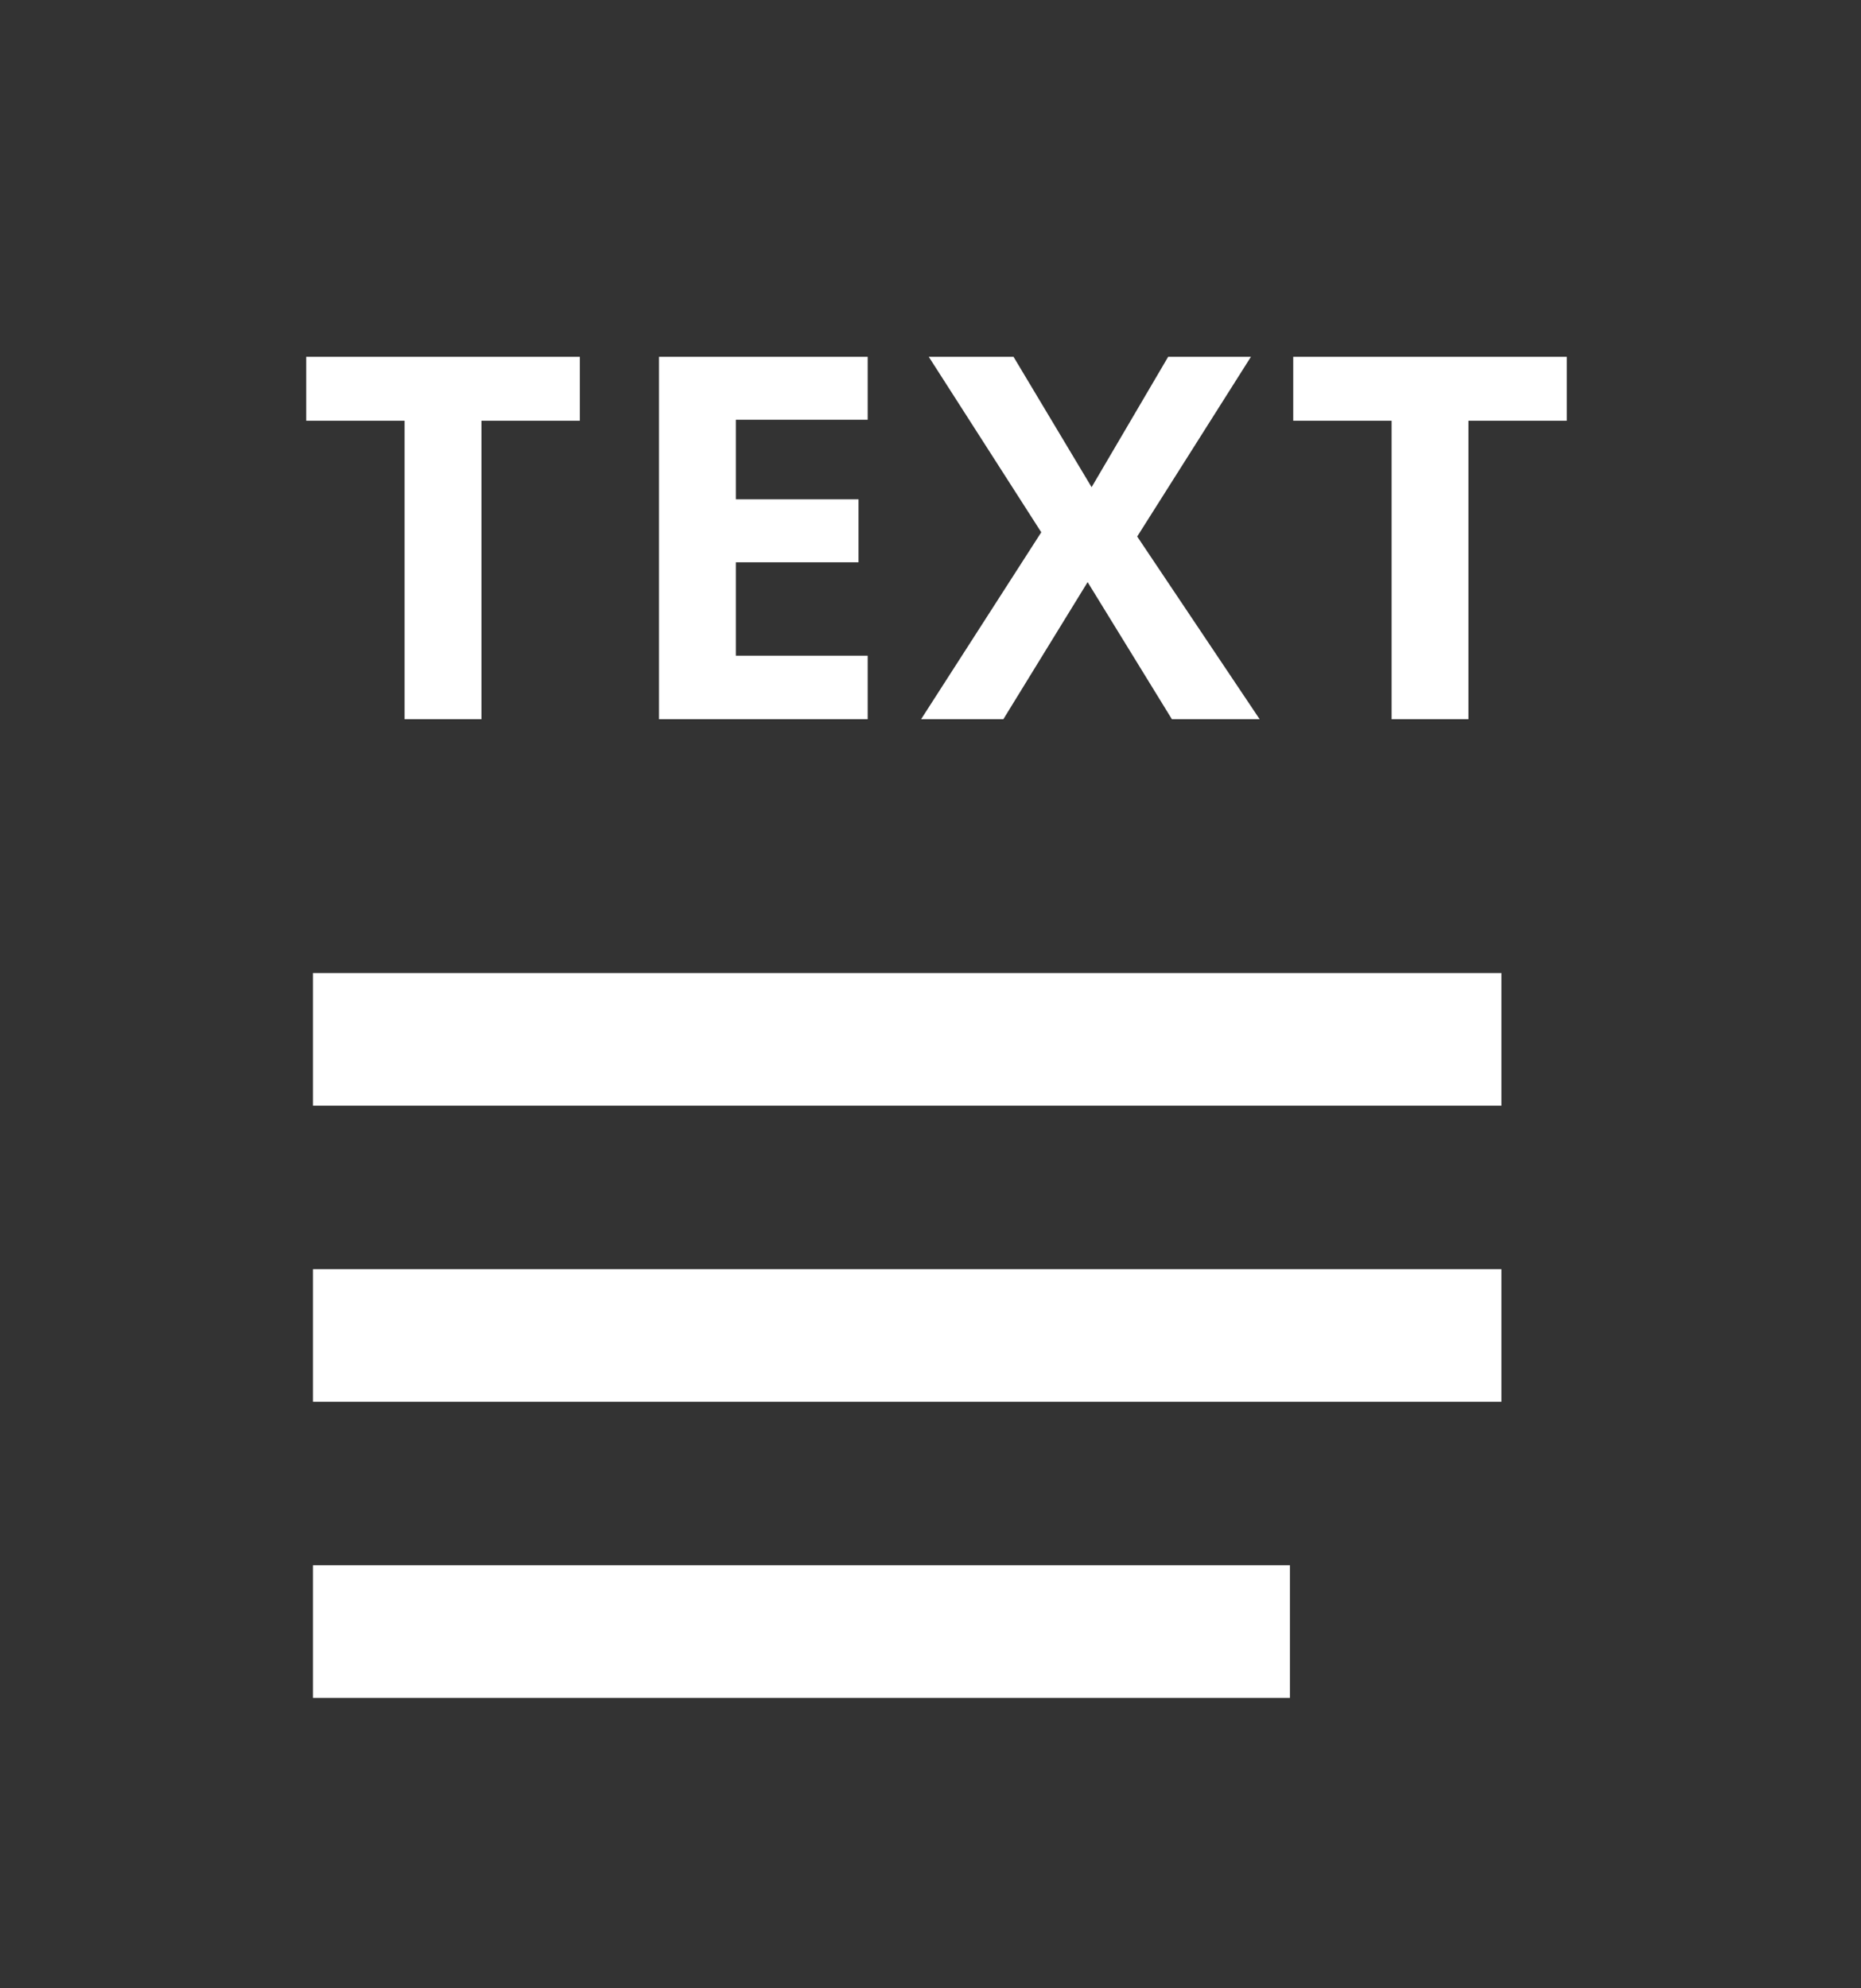
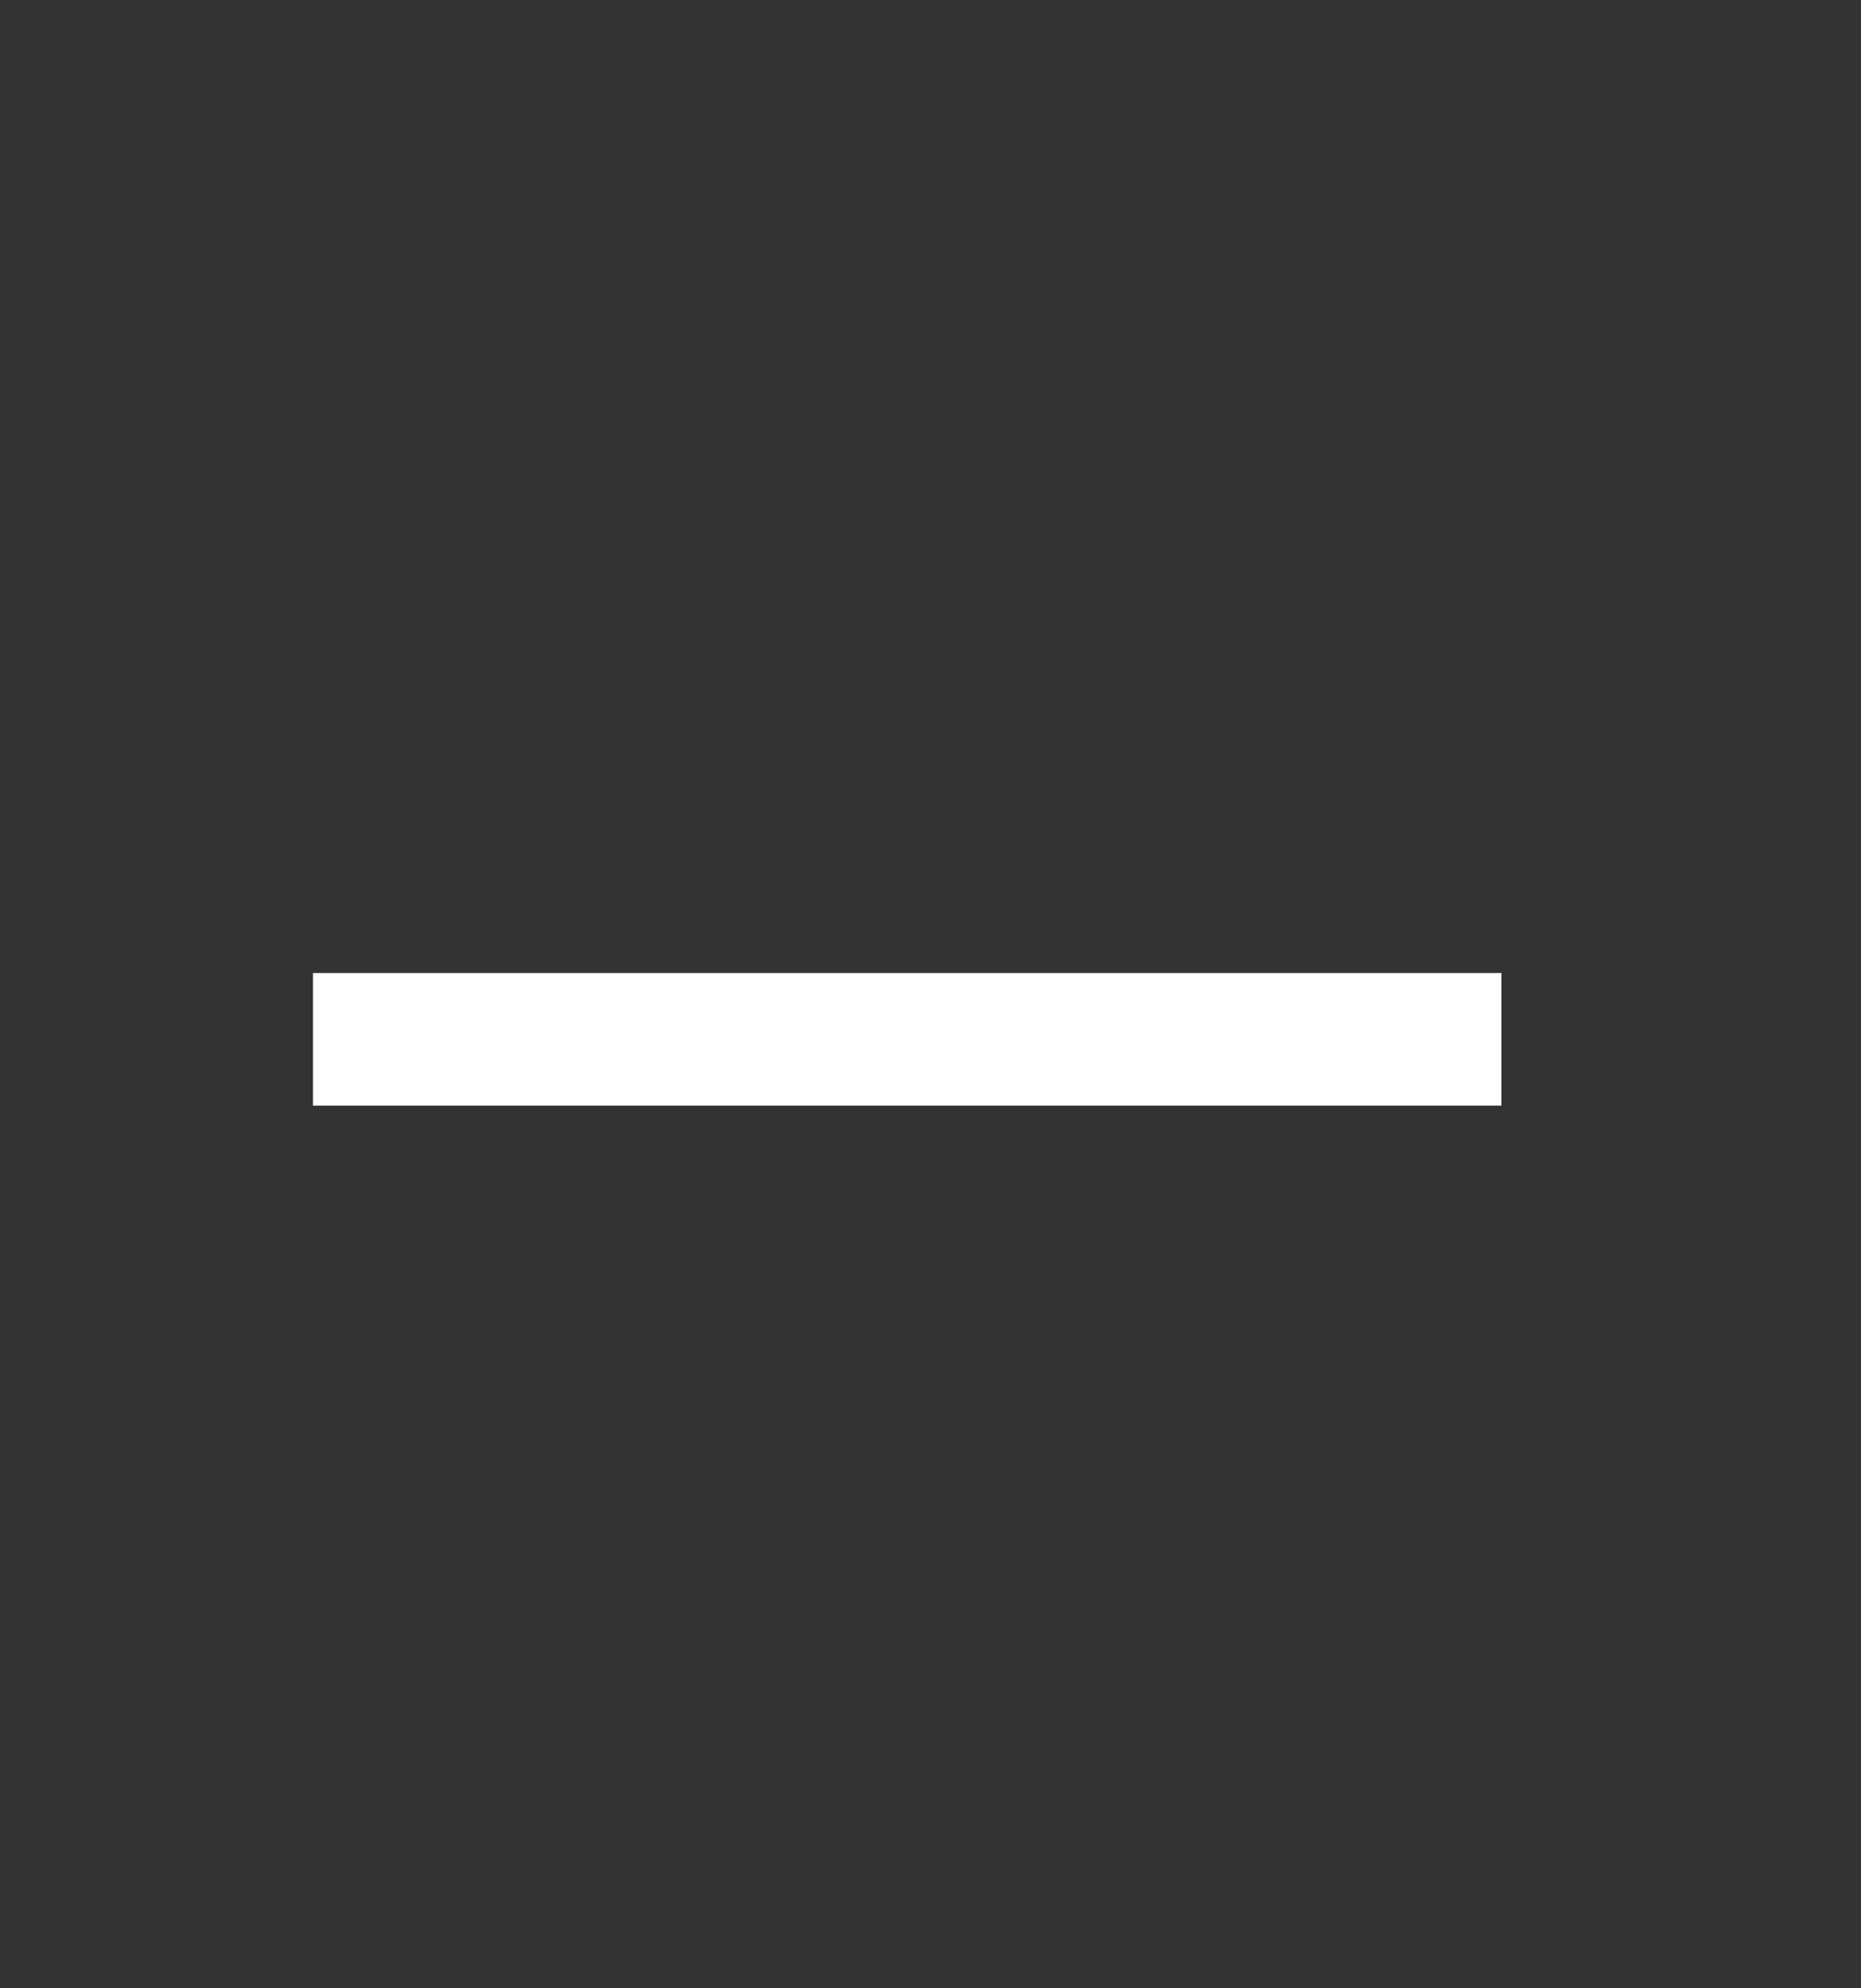
<svg xmlns="http://www.w3.org/2000/svg" width="44px" height="47px" viewBox="0 0 44 47" version="1.1">
  <rect x="0" y="0" width="44" height="47" fill="#333333" stroke="none" />
  <title>icon_txt</title>
  <desc>Created with Sketch.</desc>
  <g id="icon_txt" stroke="none" stroke-width="1" fill="none" fill-rule="evenodd">
    <g id="txt-icon" transform="translate(7, 8)" fill="#FFFFFF" fill-rule="nonzero">
      <g id="Group-29-Copy" transform="translate(0, 15)">
        <g id="Group-23-Copy-2">
          <g id="Group-Copy">
-             <rect id="Rectangle" x="0.4" y="14" width="23.098" height="3.135" />
-             <rect id="Rectangle-Copy-40" x="0.4" y="7" width="28.098" height="3.135" />
            <rect id="Rectangle-Copy-41" x="0.4" y="0" width="28.098" height="3.135" />
          </g>
        </g>
      </g>
-       <path d="M4.383,9 L4.383,1.945 L6.709,1.945 L6.709,0.434 L0.24,0.434 L0.24,1.945 L2.566,1.945 L2.566,9 L4.383,9 Z M13.515,9 L13.515,7.5 L10.398,7.5 L10.398,5.291 L13.298,5.291 L13.298,3.803 L10.398,3.803 L10.398,1.922 L13.515,1.922 L13.515,0.434 L8.581,0.434 L8.581,9 L13.515,9 Z M16.723,9 L18.715,5.76 L20.707,9 L22.782,9 L19.887,4.682 L22.576,0.434 L20.619,0.434 L18.809,3.516 L16.963,0.434 L14.959,0.434 L17.619,4.582 L14.778,9 L16.723,9 Z M27.718,9 L27.718,1.945 L30.044,1.945 L30.044,0.434 L23.576,0.434 L23.576,1.945 L25.902,1.945 L25.902,9 L27.718,9 Z" id="TEXT" />
    </g>
  </g>
</svg>